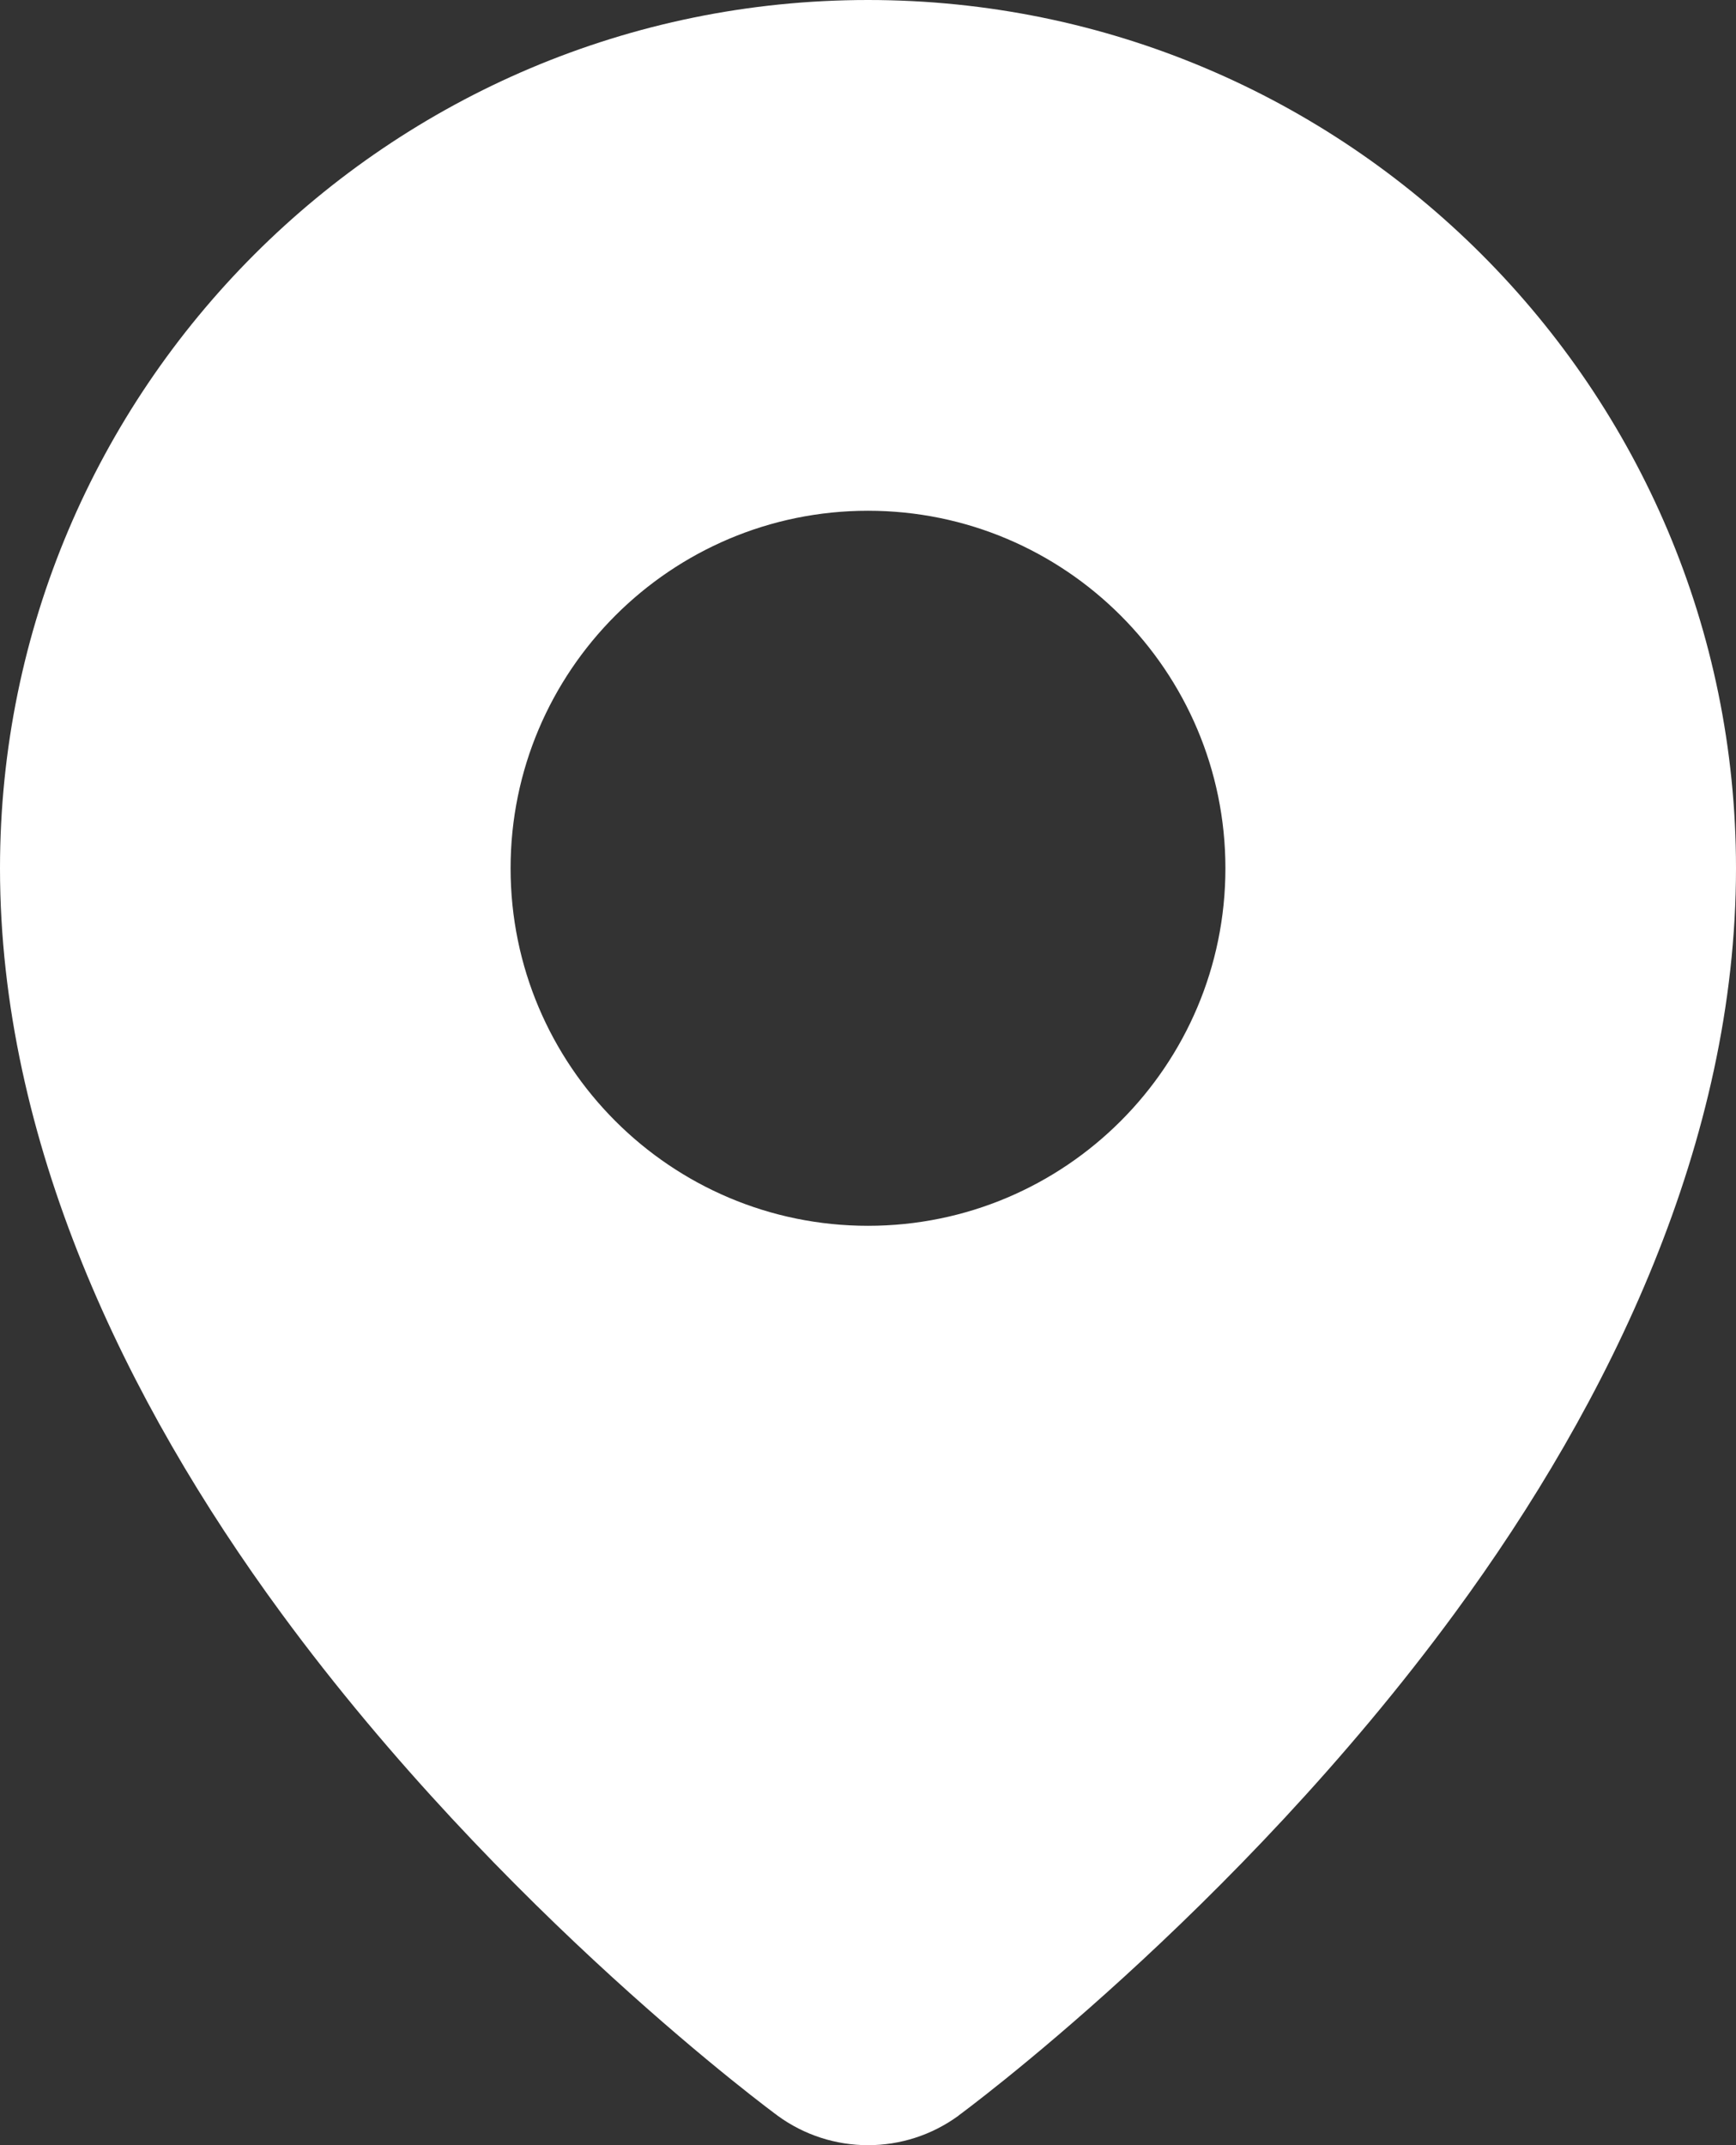
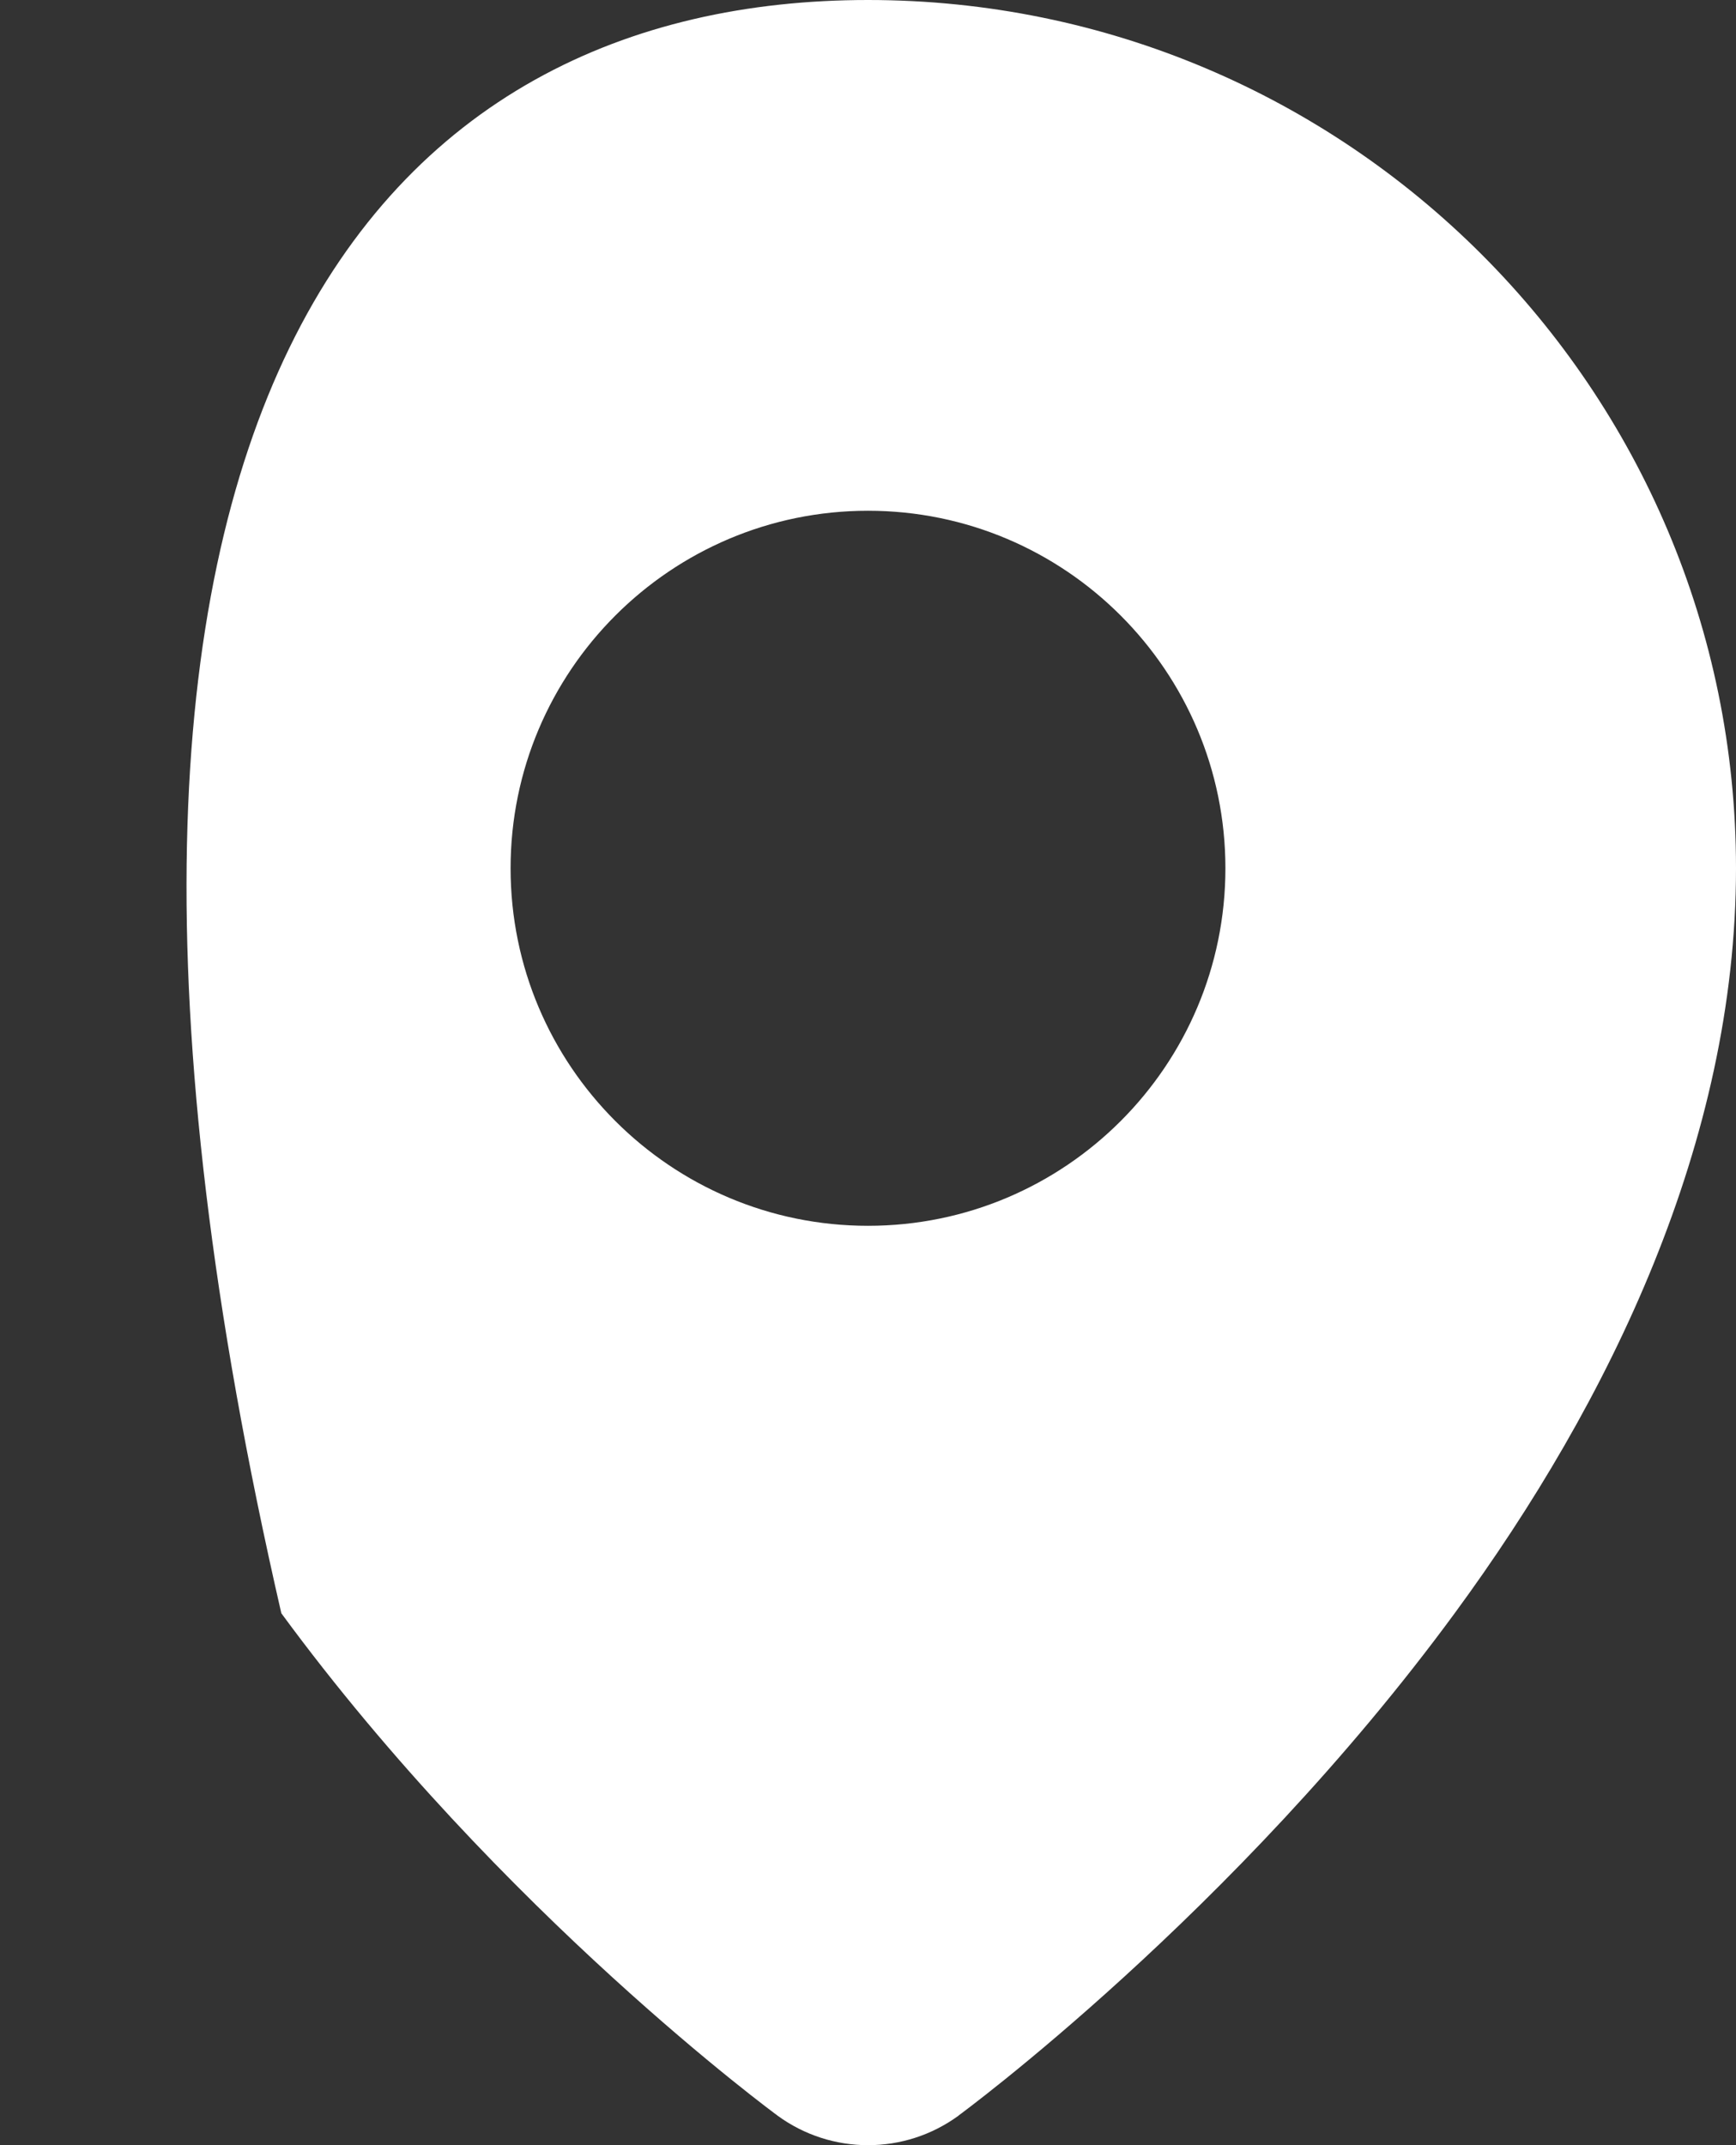
<svg xmlns="http://www.w3.org/2000/svg" width="17" height="21" viewBox="0 0 17 21" fill="none">
  <rect x="0" y="0" width="17" height="21" fill="#333333" stroke="none" />
-   <path fill-rule="evenodd" clip-rule="evenodd" d="M8.5 0C13.192 0 17 3.809 17 8.5C17 11.165 15.772 13.714 14.245 15.793C12.088 18.732 9.388 20.709 9.388 20.709L9.388 20.71C8.86 21.097 8.141 21.097 7.613 20.71L7.612 20.709C7.612 20.709 4.913 18.732 2.755 15.793C1.228 13.714 0 11.165 0 8.5C0 3.809 3.809 0 8.5 0ZM8.5 5C10.432 5 12 6.569 12 8.5C12 10.432 10.432 12 8.5 12C6.569 12 5 10.432 5 8.5C5 6.569 6.569 5 8.5 5Z" fill="white" />
+   <path fill-rule="evenodd" clip-rule="evenodd" d="M8.5 0C13.192 0 17 3.809 17 8.5C17 11.165 15.772 13.714 14.245 15.793C12.088 18.732 9.388 20.709 9.388 20.709L9.388 20.71C8.86 21.097 8.141 21.097 7.613 20.71L7.612 20.709C7.612 20.709 4.913 18.732 2.755 15.793C0 3.809 3.809 0 8.5 0ZM8.5 5C10.432 5 12 6.569 12 8.5C12 10.432 10.432 12 8.5 12C6.569 12 5 10.432 5 8.5C5 6.569 6.569 5 8.5 5Z" fill="white" />
</svg>